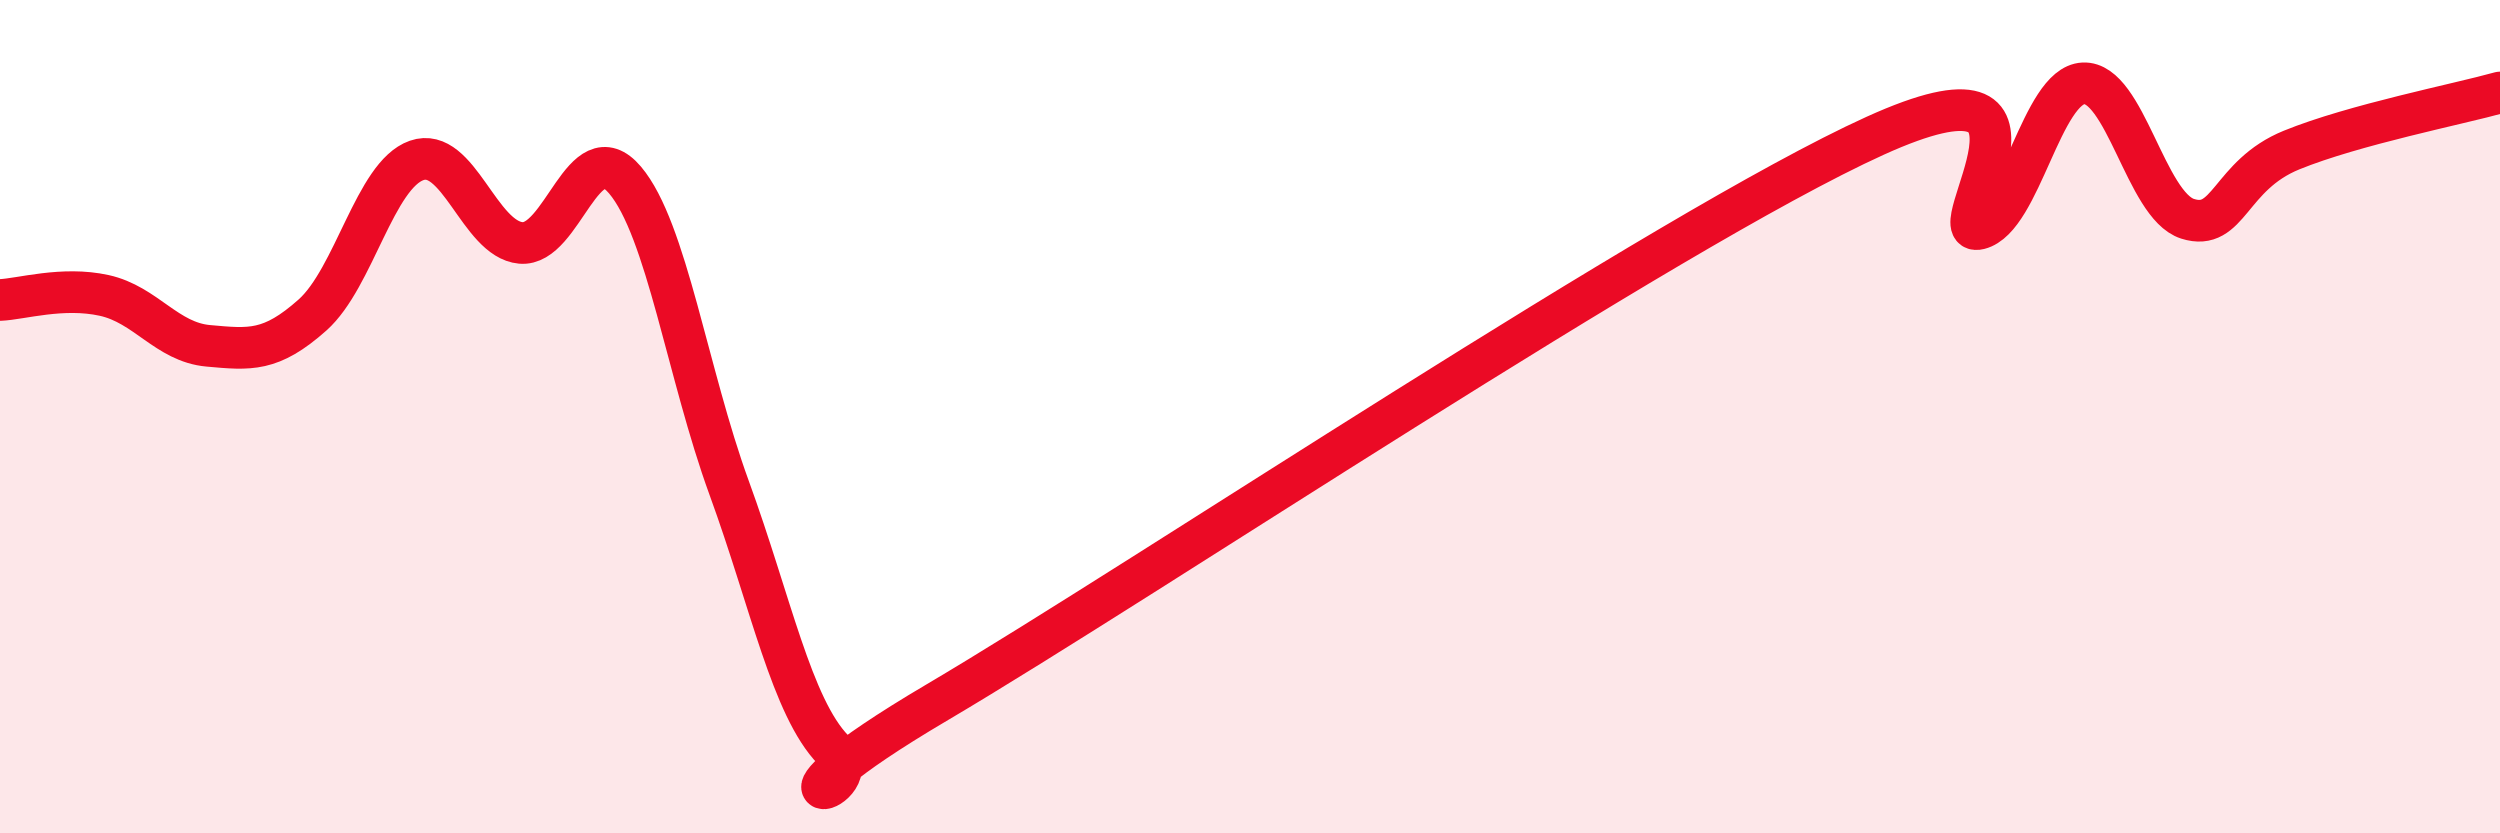
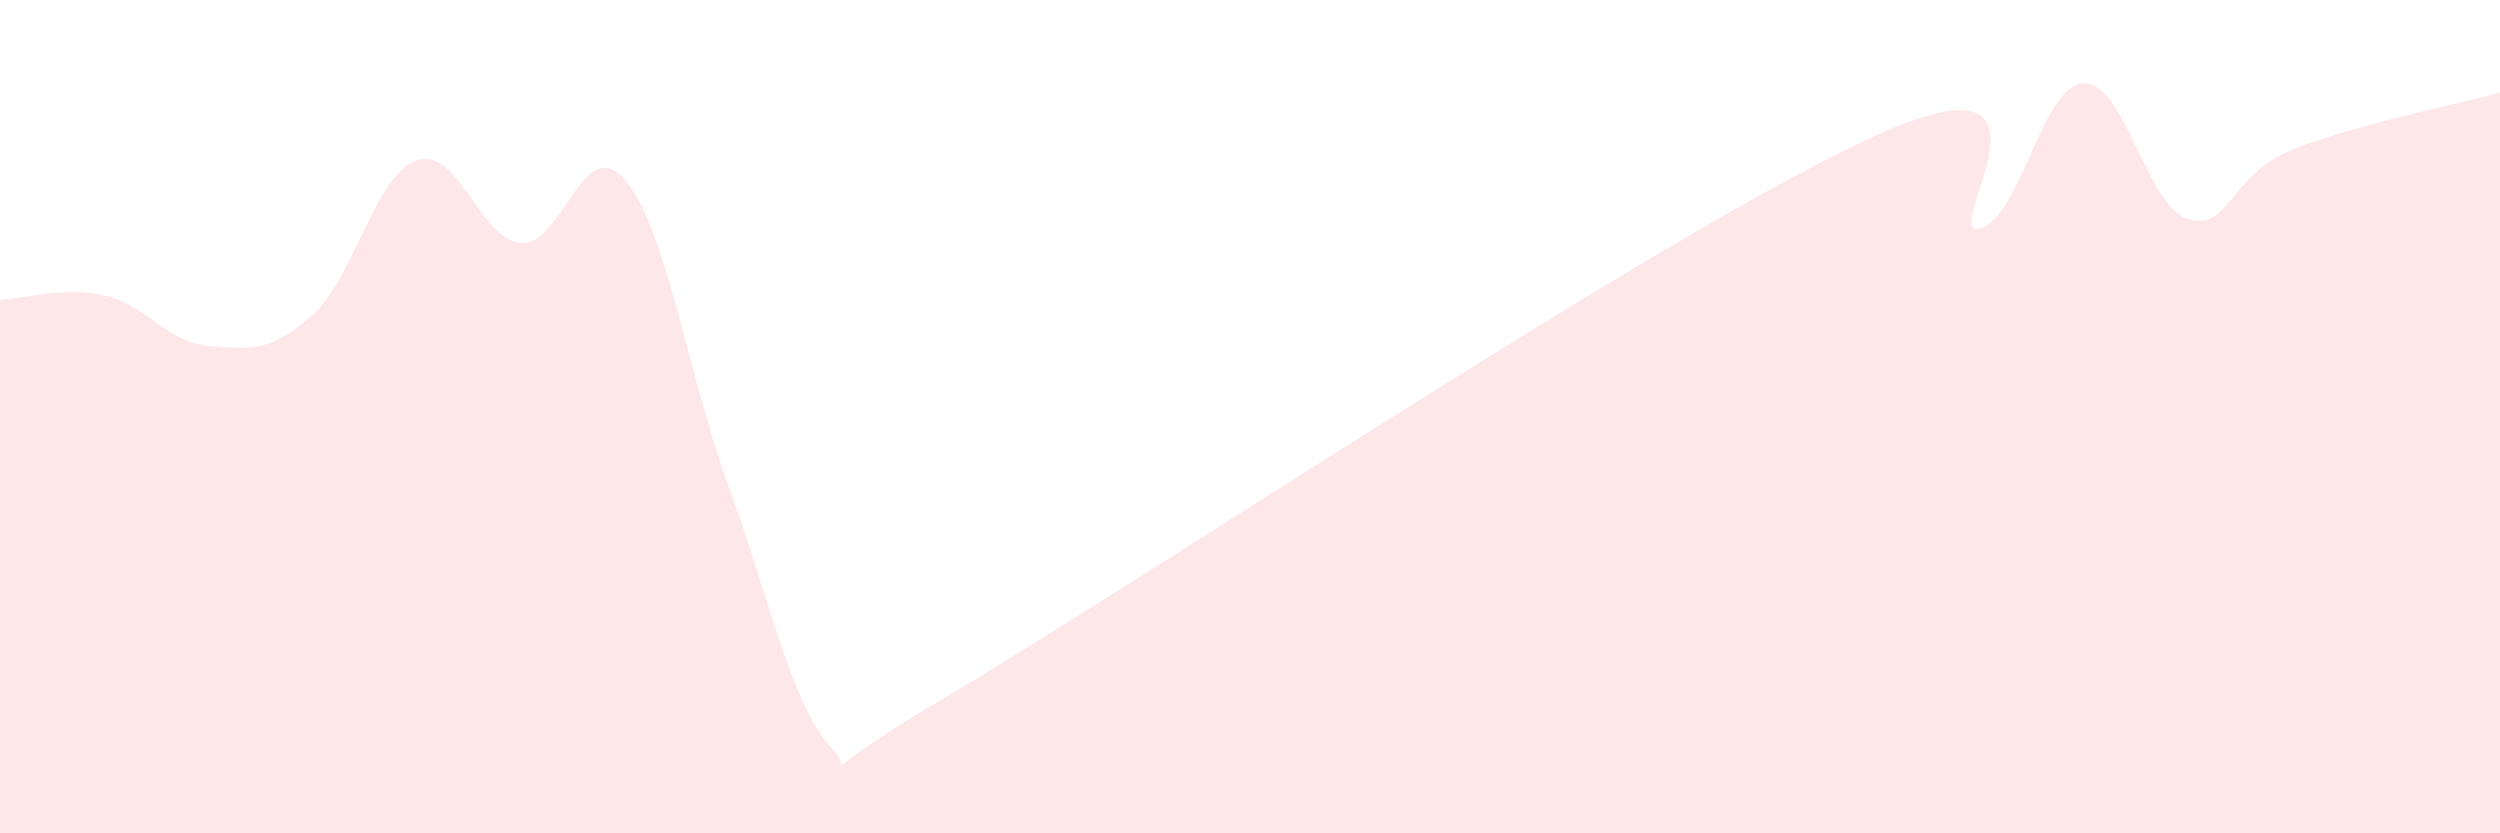
<svg xmlns="http://www.w3.org/2000/svg" width="60" height="20" viewBox="0 0 60 20">
  <path d="M 0,7.2 C 0.5,7.18 1.5,6.87 2.5,7.09 C 3.5,7.31 4,8.21 5,8.3 C 6,8.39 6.5,8.45 7.5,7.56 C 8.5,6.67 9,4.2 10,3.85 C 11,3.5 11.5,5.74 12.5,5.83 C 13.5,5.92 14,3.14 15,4.32 C 16,5.5 16.5,8.97 17.5,11.71 C 18.5,14.45 19,16.97 20,18 C 21,19.03 17.5,19.8 22.5,16.85 C 27.5,13.9 40,5.53 45,3.26 C 50,0.99 46.5,5.74 47.5,5.49 C 48.5,5.24 49,2.05 50,2 C 51,1.95 51.5,4.93 52.5,5.25 C 53.5,5.57 53.5,4.21 55,3.6 C 56.5,2.99 59,2.5 60,2.22L60 20L0 20Z" fill="#EB0A25" opacity="0.1" stroke-linecap="round" stroke-linejoin="round" />
-   <path d="M 0,7.2 C 0.5,7.18 1.5,6.87 2.5,7.09 C 3.5,7.31 4,8.21 5,8.3 C 6,8.39 6.5,8.45 7.5,7.56 C 8.5,6.67 9,4.2 10,3.85 C 11,3.5 11.5,5.74 12.5,5.83 C 13.5,5.92 14,3.14 15,4.32 C 16,5.5 16.5,8.97 17.5,11.71 C 18.5,14.45 19,16.97 20,18 C 21,19.03 17.5,19.8 22.5,16.85 C 27.5,13.9 40,5.53 45,3.26 C 50,0.99 46.5,5.74 47.5,5.49 C 48.5,5.24 49,2.05 50,2 C 51,1.95 51.5,4.93 52.5,5.25 C 53.5,5.57 53.5,4.21 55,3.6 C 56.5,2.99 59,2.5 60,2.22" stroke="#EB0A25" stroke-width="1" fill="none" stroke-linecap="round" stroke-linejoin="round" />
</svg>